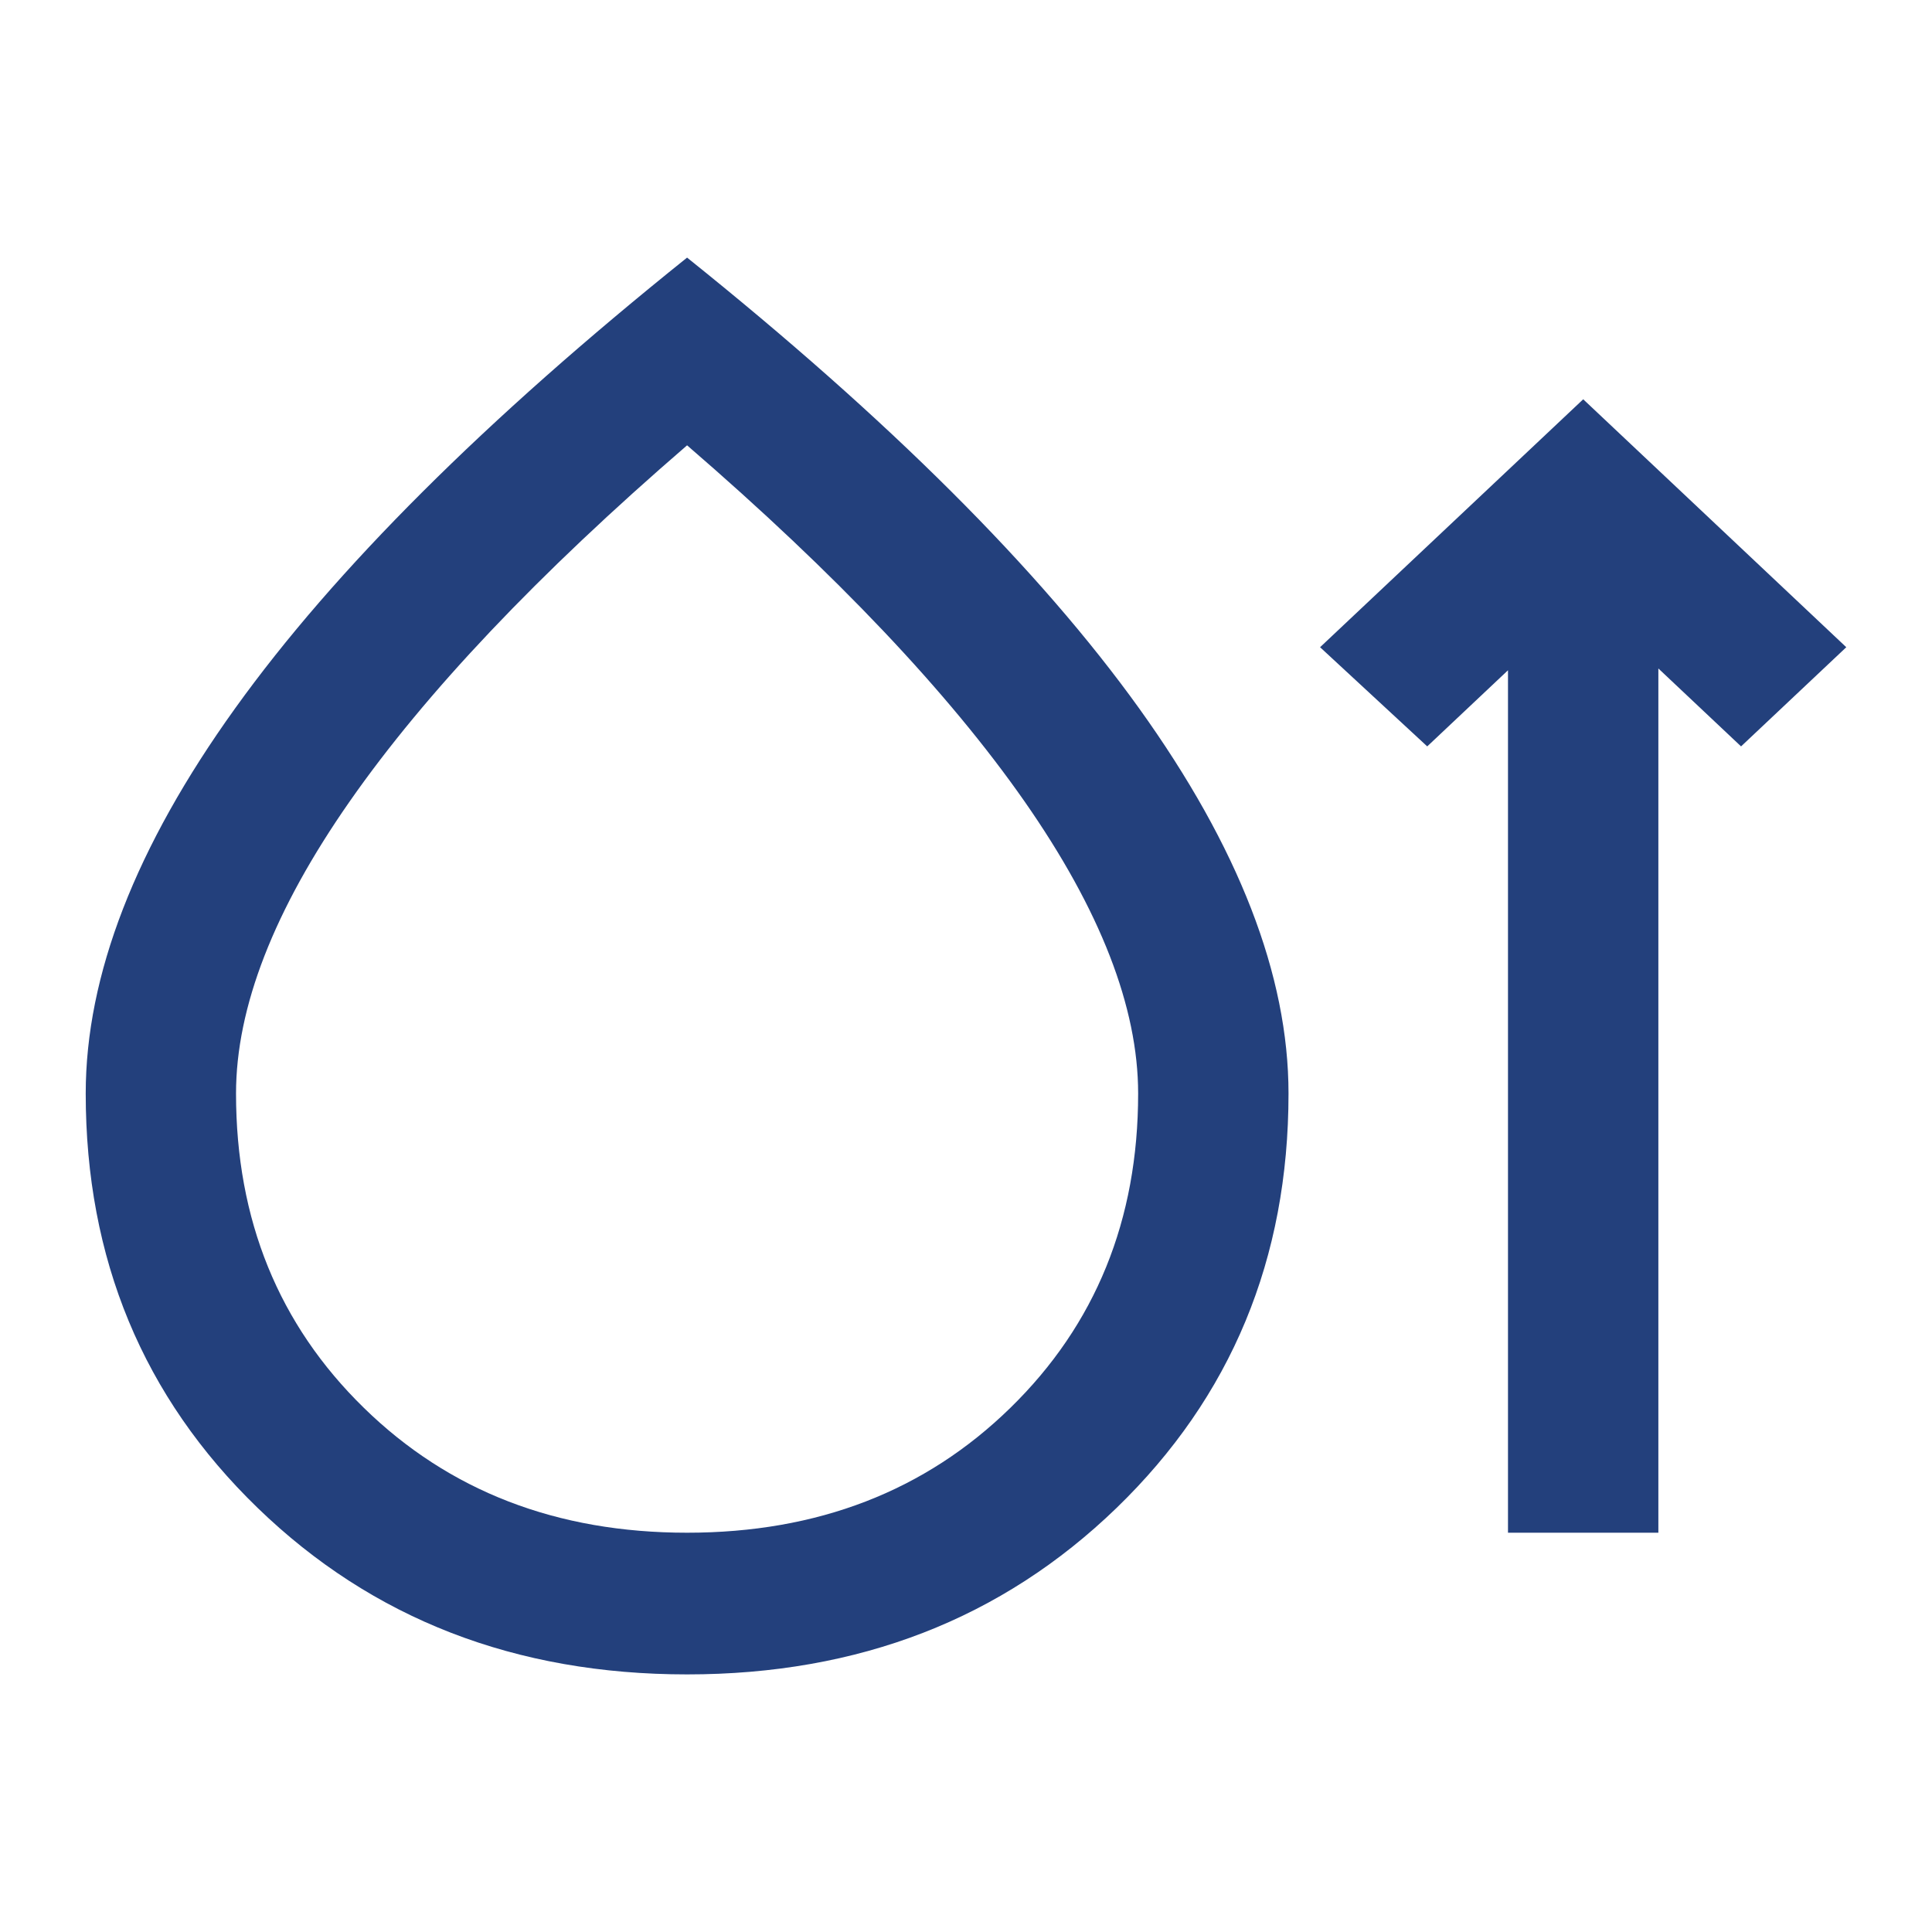
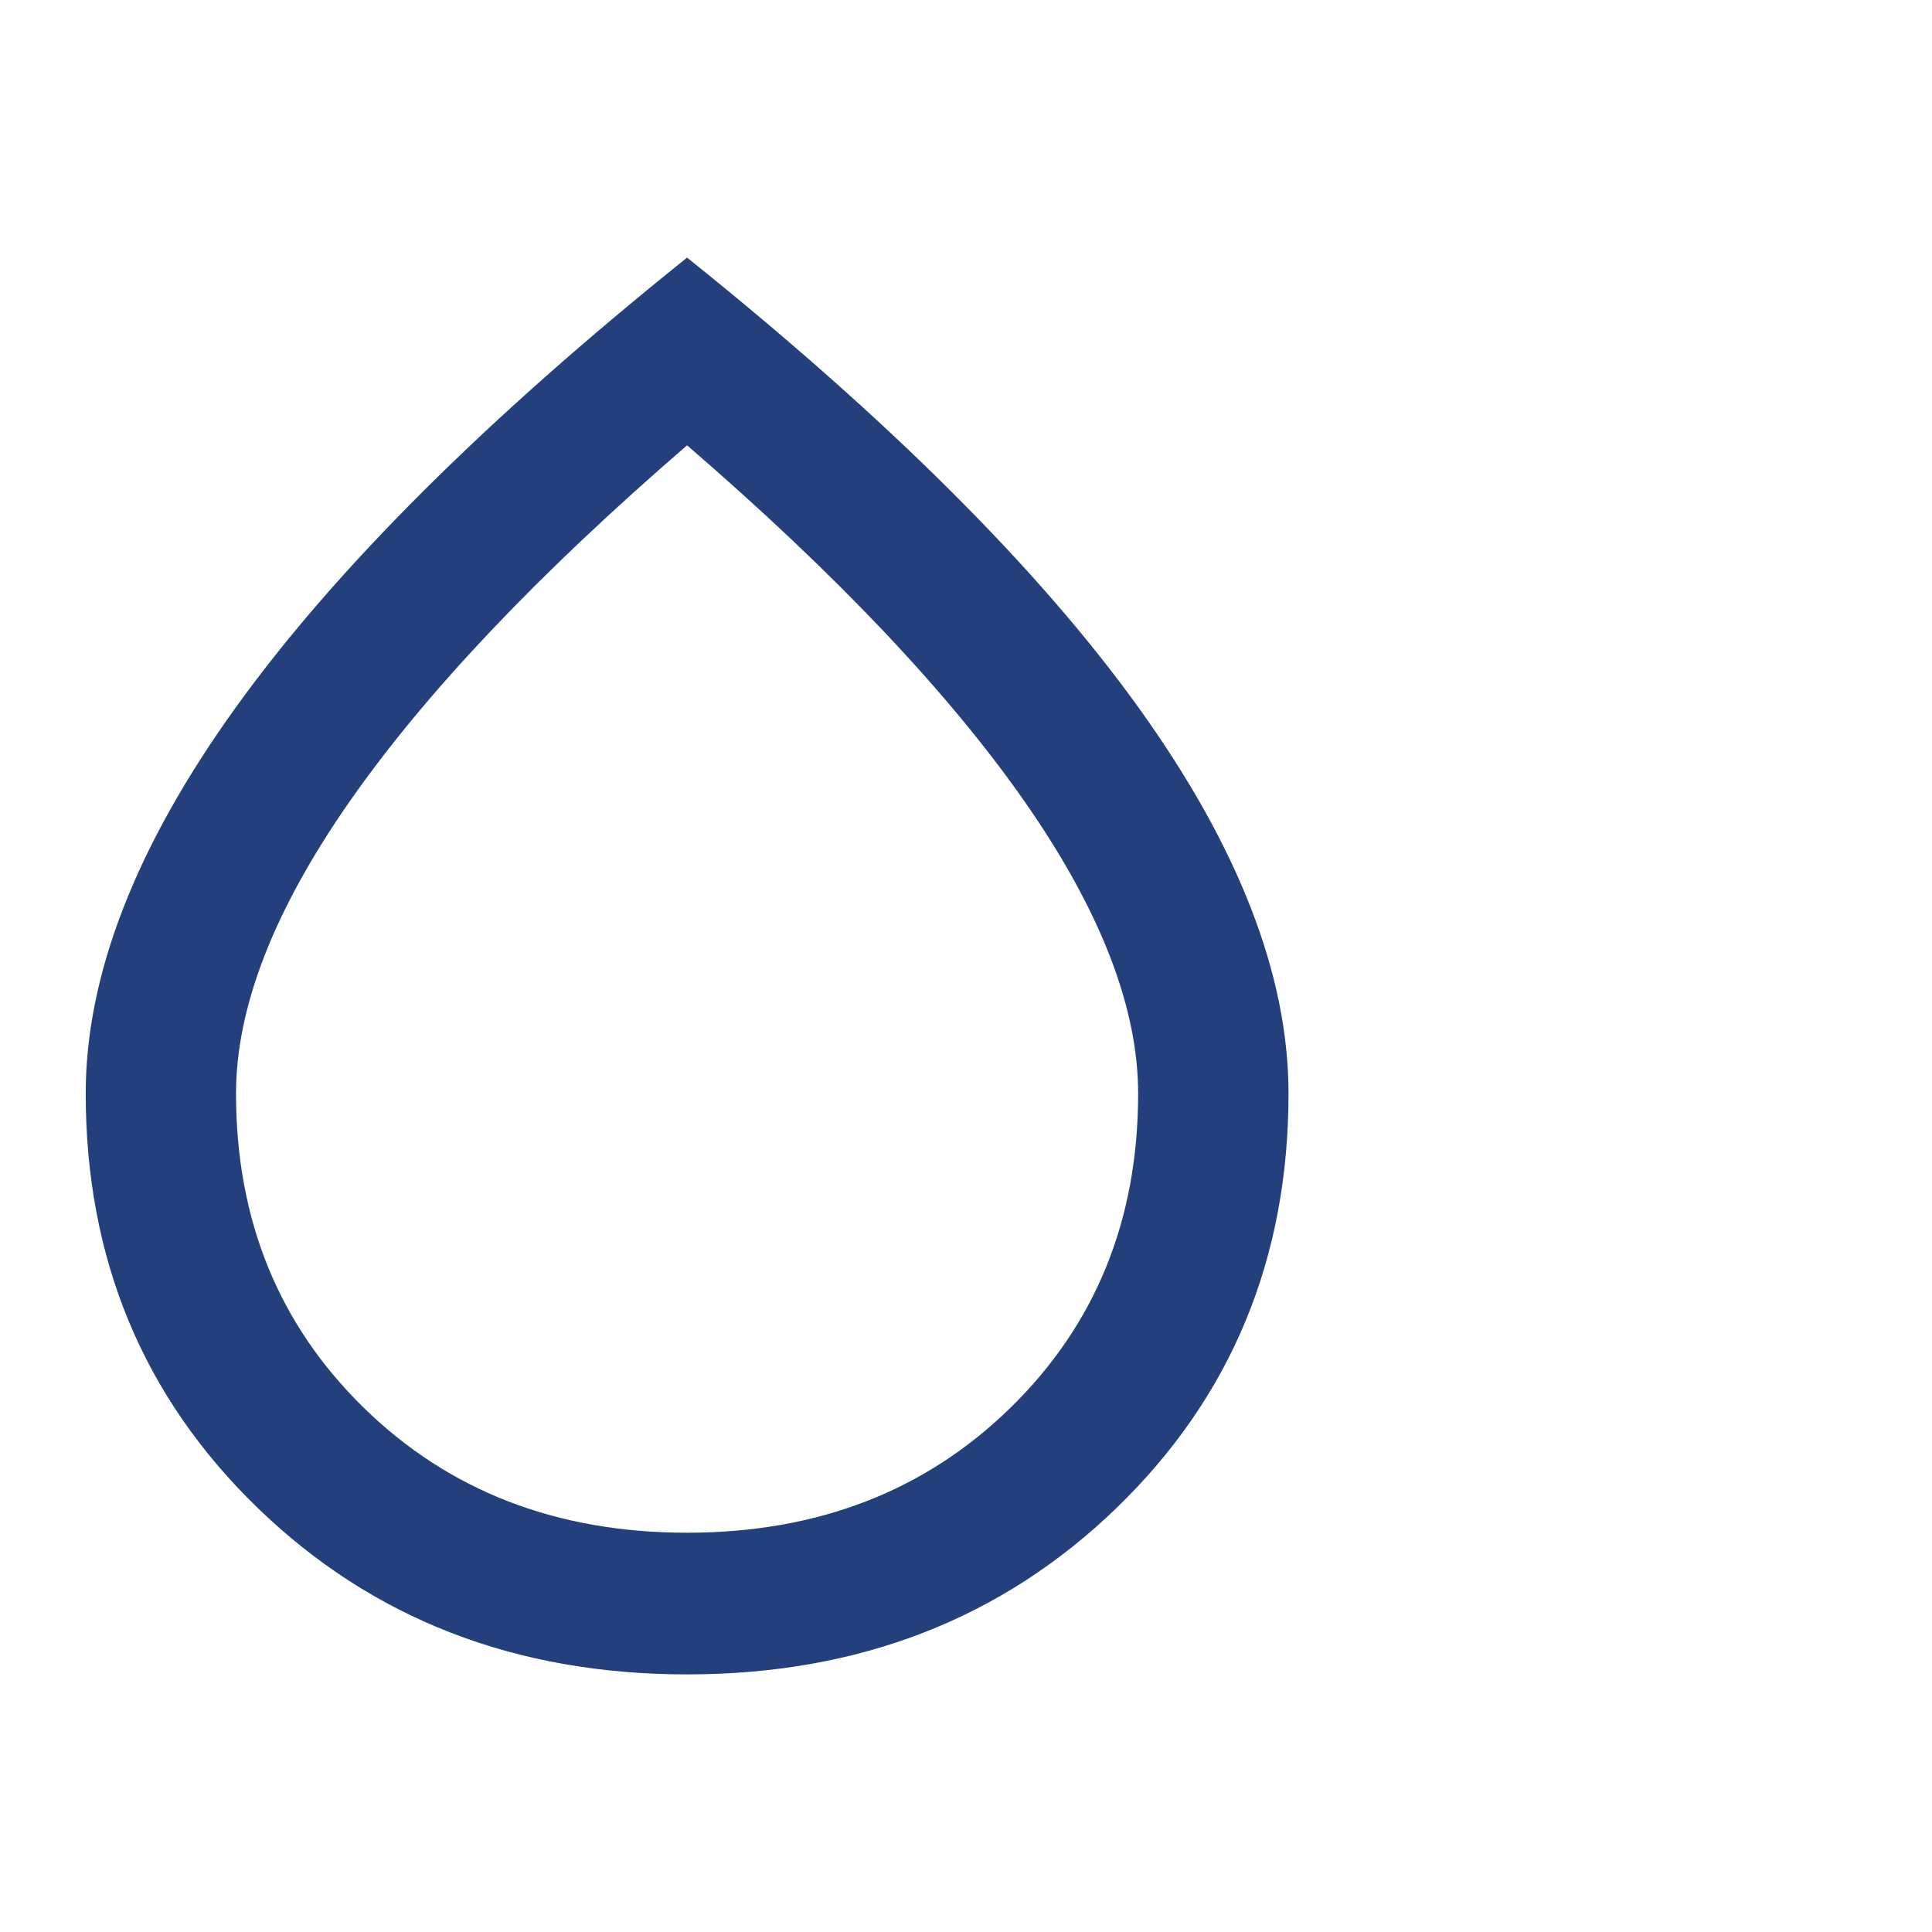
<svg xmlns="http://www.w3.org/2000/svg" width="30" height="30" viewBox="0 0 30 30" fill="none">
  <path d="M10.669 26C8.004 26 5.781 25.138 4.001 23.415C2.221 21.692 1.331 19.547 1.331 16.98C1.331 15.147 2.104 13.153 3.651 10.999C5.197 8.845 7.537 6.512 10.669 4C13.802 6.512 16.141 8.845 17.688 10.999C19.234 13.153 20.008 15.147 20.008 16.98C20.008 19.547 19.118 21.692 17.338 23.415C15.557 25.138 13.335 26 10.669 26ZM10.669 23.8C12.693 23.8 14.366 23.154 15.689 21.861C17.012 20.569 17.673 18.942 17.673 16.98C17.673 15.642 17.085 14.129 15.908 12.443C14.73 10.756 12.984 8.913 10.669 6.915C8.354 8.913 6.608 10.756 5.431 12.443C4.254 14.129 3.665 15.642 3.665 16.98C3.665 18.942 4.327 20.569 5.65 21.861C6.973 23.154 8.646 23.8 10.669 23.8Z" fill="#23407C" />
-   <path d="M24.584 6.2L20.498 10.05L22.162 11.59L23.416 10.408V23.8H25.751V10.38L27.035 11.59L28.669 10.05L24.584 6.2Z" fill="#23407C" />
</svg>